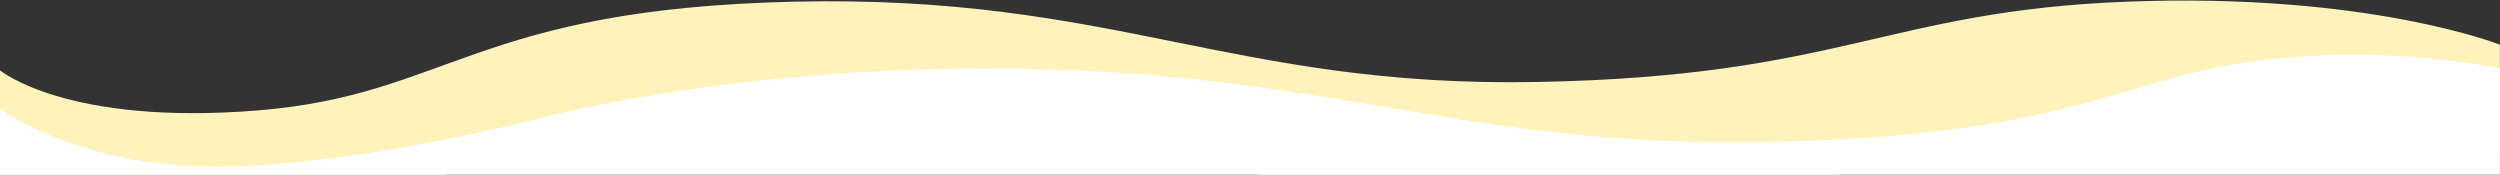
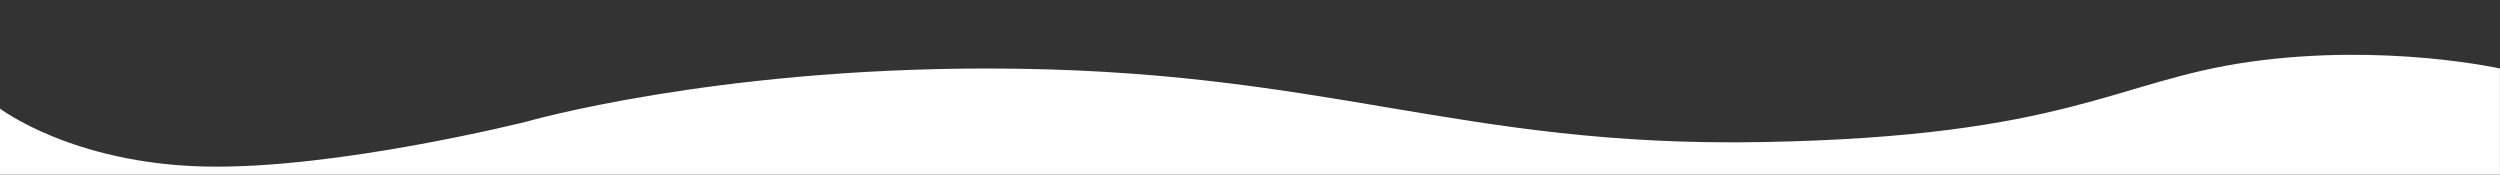
<svg xmlns="http://www.w3.org/2000/svg" width="2061" height="144" viewBox="0 0 2061 144">
  <rect x="0" y="0" width="2061" height="144" fill="#333333" stroke="none" />
  <defs>
    <clipPath id="a">
      <rect width="2061" height="144" transform="translate(58 3550)" fill="#fff" />
    </clipPath>
  </defs>
  <g transform="translate(-58 -3550)">
    <g clip-path="url(#a)">
-       <path d="M-156.757,2404.678s54.763,45.828,212.413,33.071,179.245-83.809,442.832-89.672,360.537,70.81,611.519,66.222,288.211-58.533,486.755-66.222,307.423,35.465,307.423,35.465v89.625s-167.053-51.119-316.831-29.892-240.939,68.938-477.347,72.132-299.428-72.132-576.97-72.132c-230.915,0-476.8,95.753-476.8,95.753l-212.995-33.242Z" transform="translate(214.757 1203.294)" fill="#fff2ba" />
      <path d="M-336.212,2386.711s59.391,45.1,168.109,47.729,266.762-37.2,266.762-37.2,151.929-43.594,378.947-43.594c278.892,0,387.054,65.237,639.256,60.649s291.032-50.651,402.176-66.222,205.693,5.573,205.693,5.573v92.625s-44.418-9.273-194.31,8.76-176,60.178-413.559,63.372-300.885-72.132-579.777-72.132c-232.038,0-437.842,55.249-437.842,55.249s-158.482,40.923-267.346,38.247-168.109-48.952-168.109-48.952Z" transform="translate(394.212 1252.831)" fill="#fff" />
    </g>
  </g>
</svg>